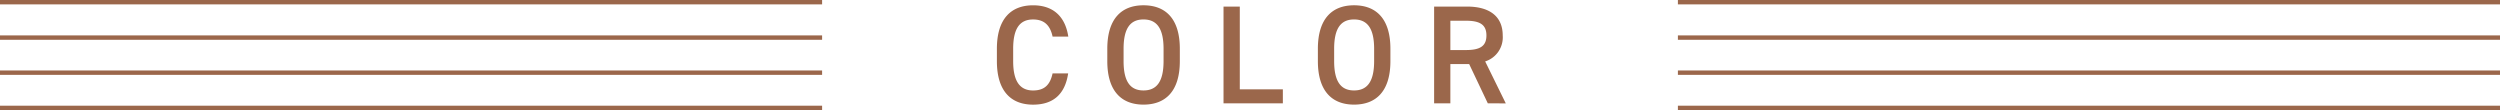
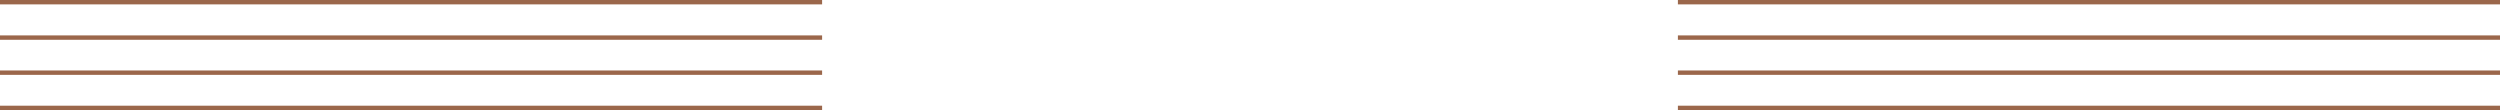
<svg xmlns="http://www.w3.org/2000/svg" width="570.212" height="25.108" viewBox="0 0 570.212 25.108">
  <g data-name="レイヤー 2">
    <path d="M0 .5h187.51M0 8.575h187.51M0 16.574h187.51M0 24.608h187.51M382.702.5h187.51m-187.51 8.075h187.51m-187.51 7.999h187.51m-187.51 8.034h187.51" fill="none" stroke="#9b674b" stroke-miterlimit="10" />
-     <path d="M240.078 8.342c-.576-2.688-2.016-3.9-4.447-3.9-2.944 0-4.543 1.92-4.543 6.688v2.815c0 4.7 1.6 6.688 4.543 6.688 2.527 0 3.871-1.215 4.447-3.9h3.553c-.737 4.959-3.618 7.135-8 7.135-4.928 0-8.256-2.975-8.256-9.92v-2.822c0-6.943 3.328-9.919 8.256-9.919 4.382 0 7.295 2.336 8.031 7.135zm20.736 15.519c-4.928 0-8.256-2.975-8.256-9.92v-2.815c0-6.943 3.328-9.919 8.256-9.919 4.959 0 8.287 2.976 8.287 9.919v2.815c-.001 6.945-3.328 9.92-8.287 9.92zm-4.543-9.92c0 4.768 1.6 6.688 4.543 6.688s4.576-1.92 4.576-6.688v-2.815c0-4.768-1.632-6.688-4.576-6.688s-4.543 1.92-4.543 6.688zm26.508 6.432h9.821v3.2h-13.534V1.5h3.713zm26.063 3.488c-4.928 0-8.254-2.975-8.254-9.92v-2.815c0-6.943 3.326-9.919 8.254-9.919 4.961 0 8.289 2.976 8.289 9.919v2.815c0 6.945-3.331 9.92-8.289 9.92zm-4.543-9.92c0 4.768 1.6 6.688 4.543 6.688s4.576-1.92 4.576-6.688v-2.815c0-4.768-1.631-6.688-4.576-6.688s-4.543 1.92-4.543 6.688zm35.05 9.632l-4.254-8.96h-4.289v8.96H327.1V1.5h7.52c5.088 0 8.127 2.208 8.127 6.591a5.764 5.764 0 01-4 5.92l4.7 9.567zm-4.99-12.159c3.135 0 4.672-.832 4.672-3.328s-1.537-3.359-4.672-3.359h-3.553v6.687z" fill="#9b674b" />
  </g>
</svg>